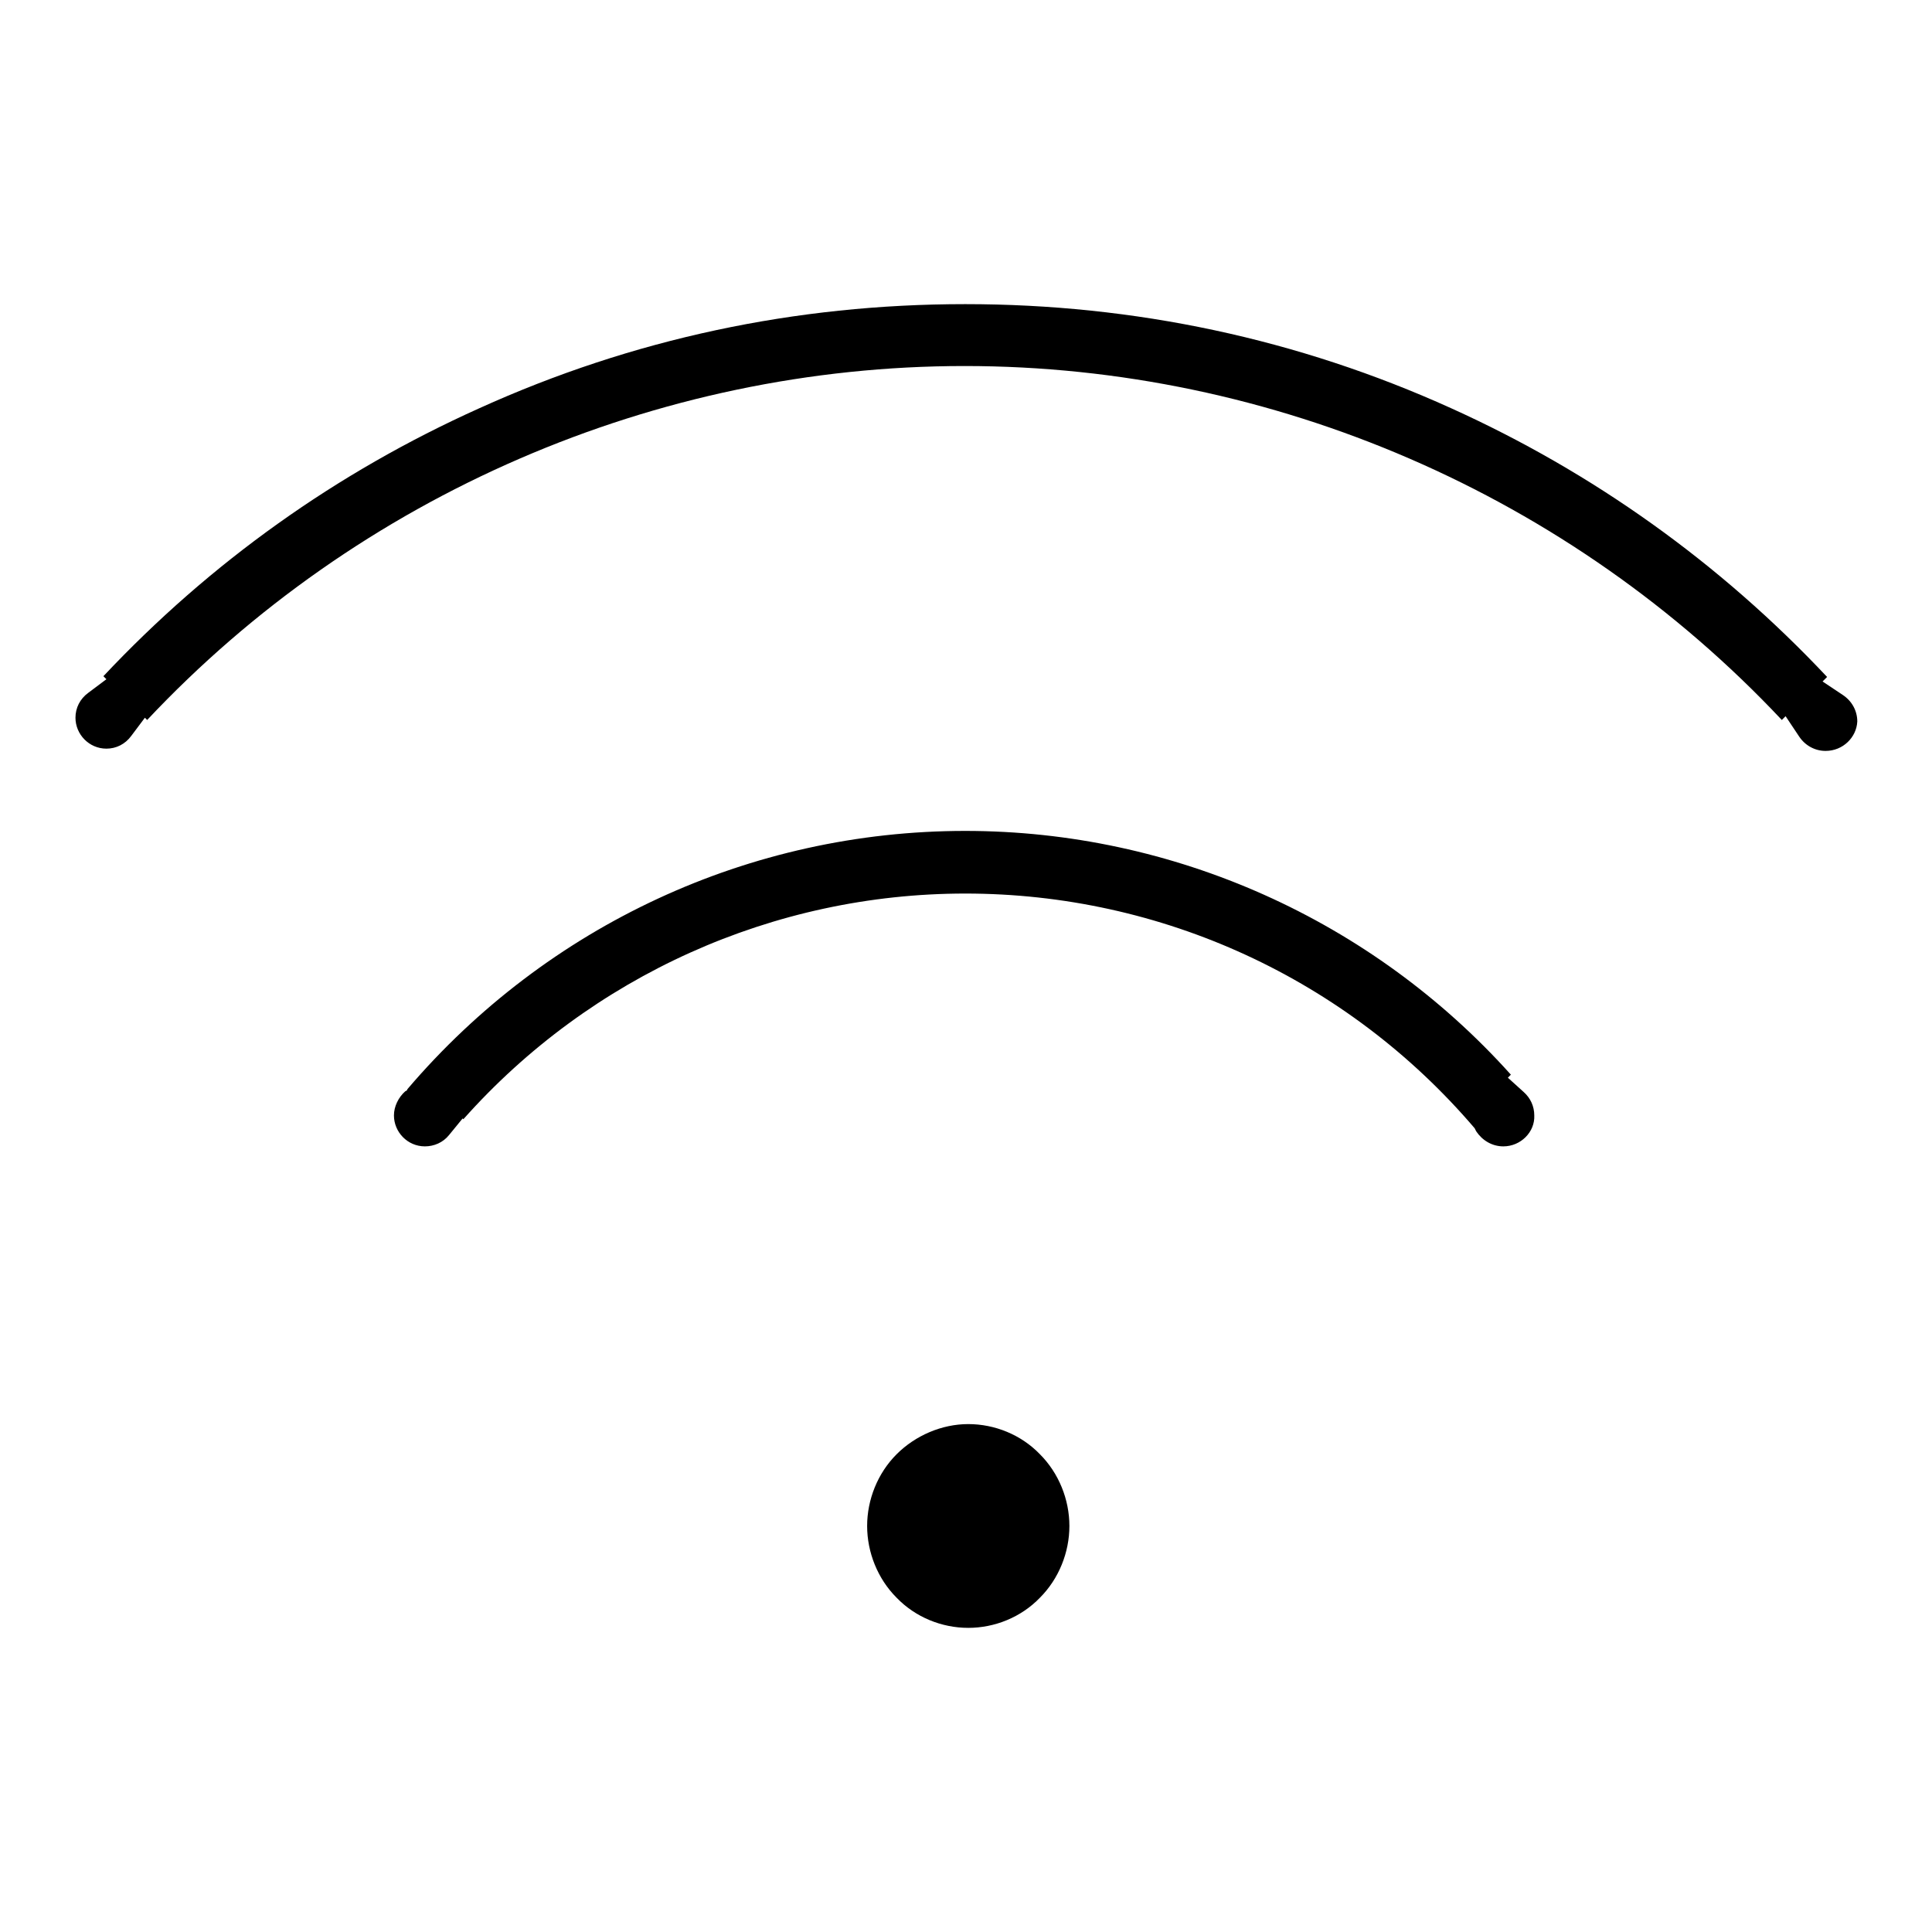
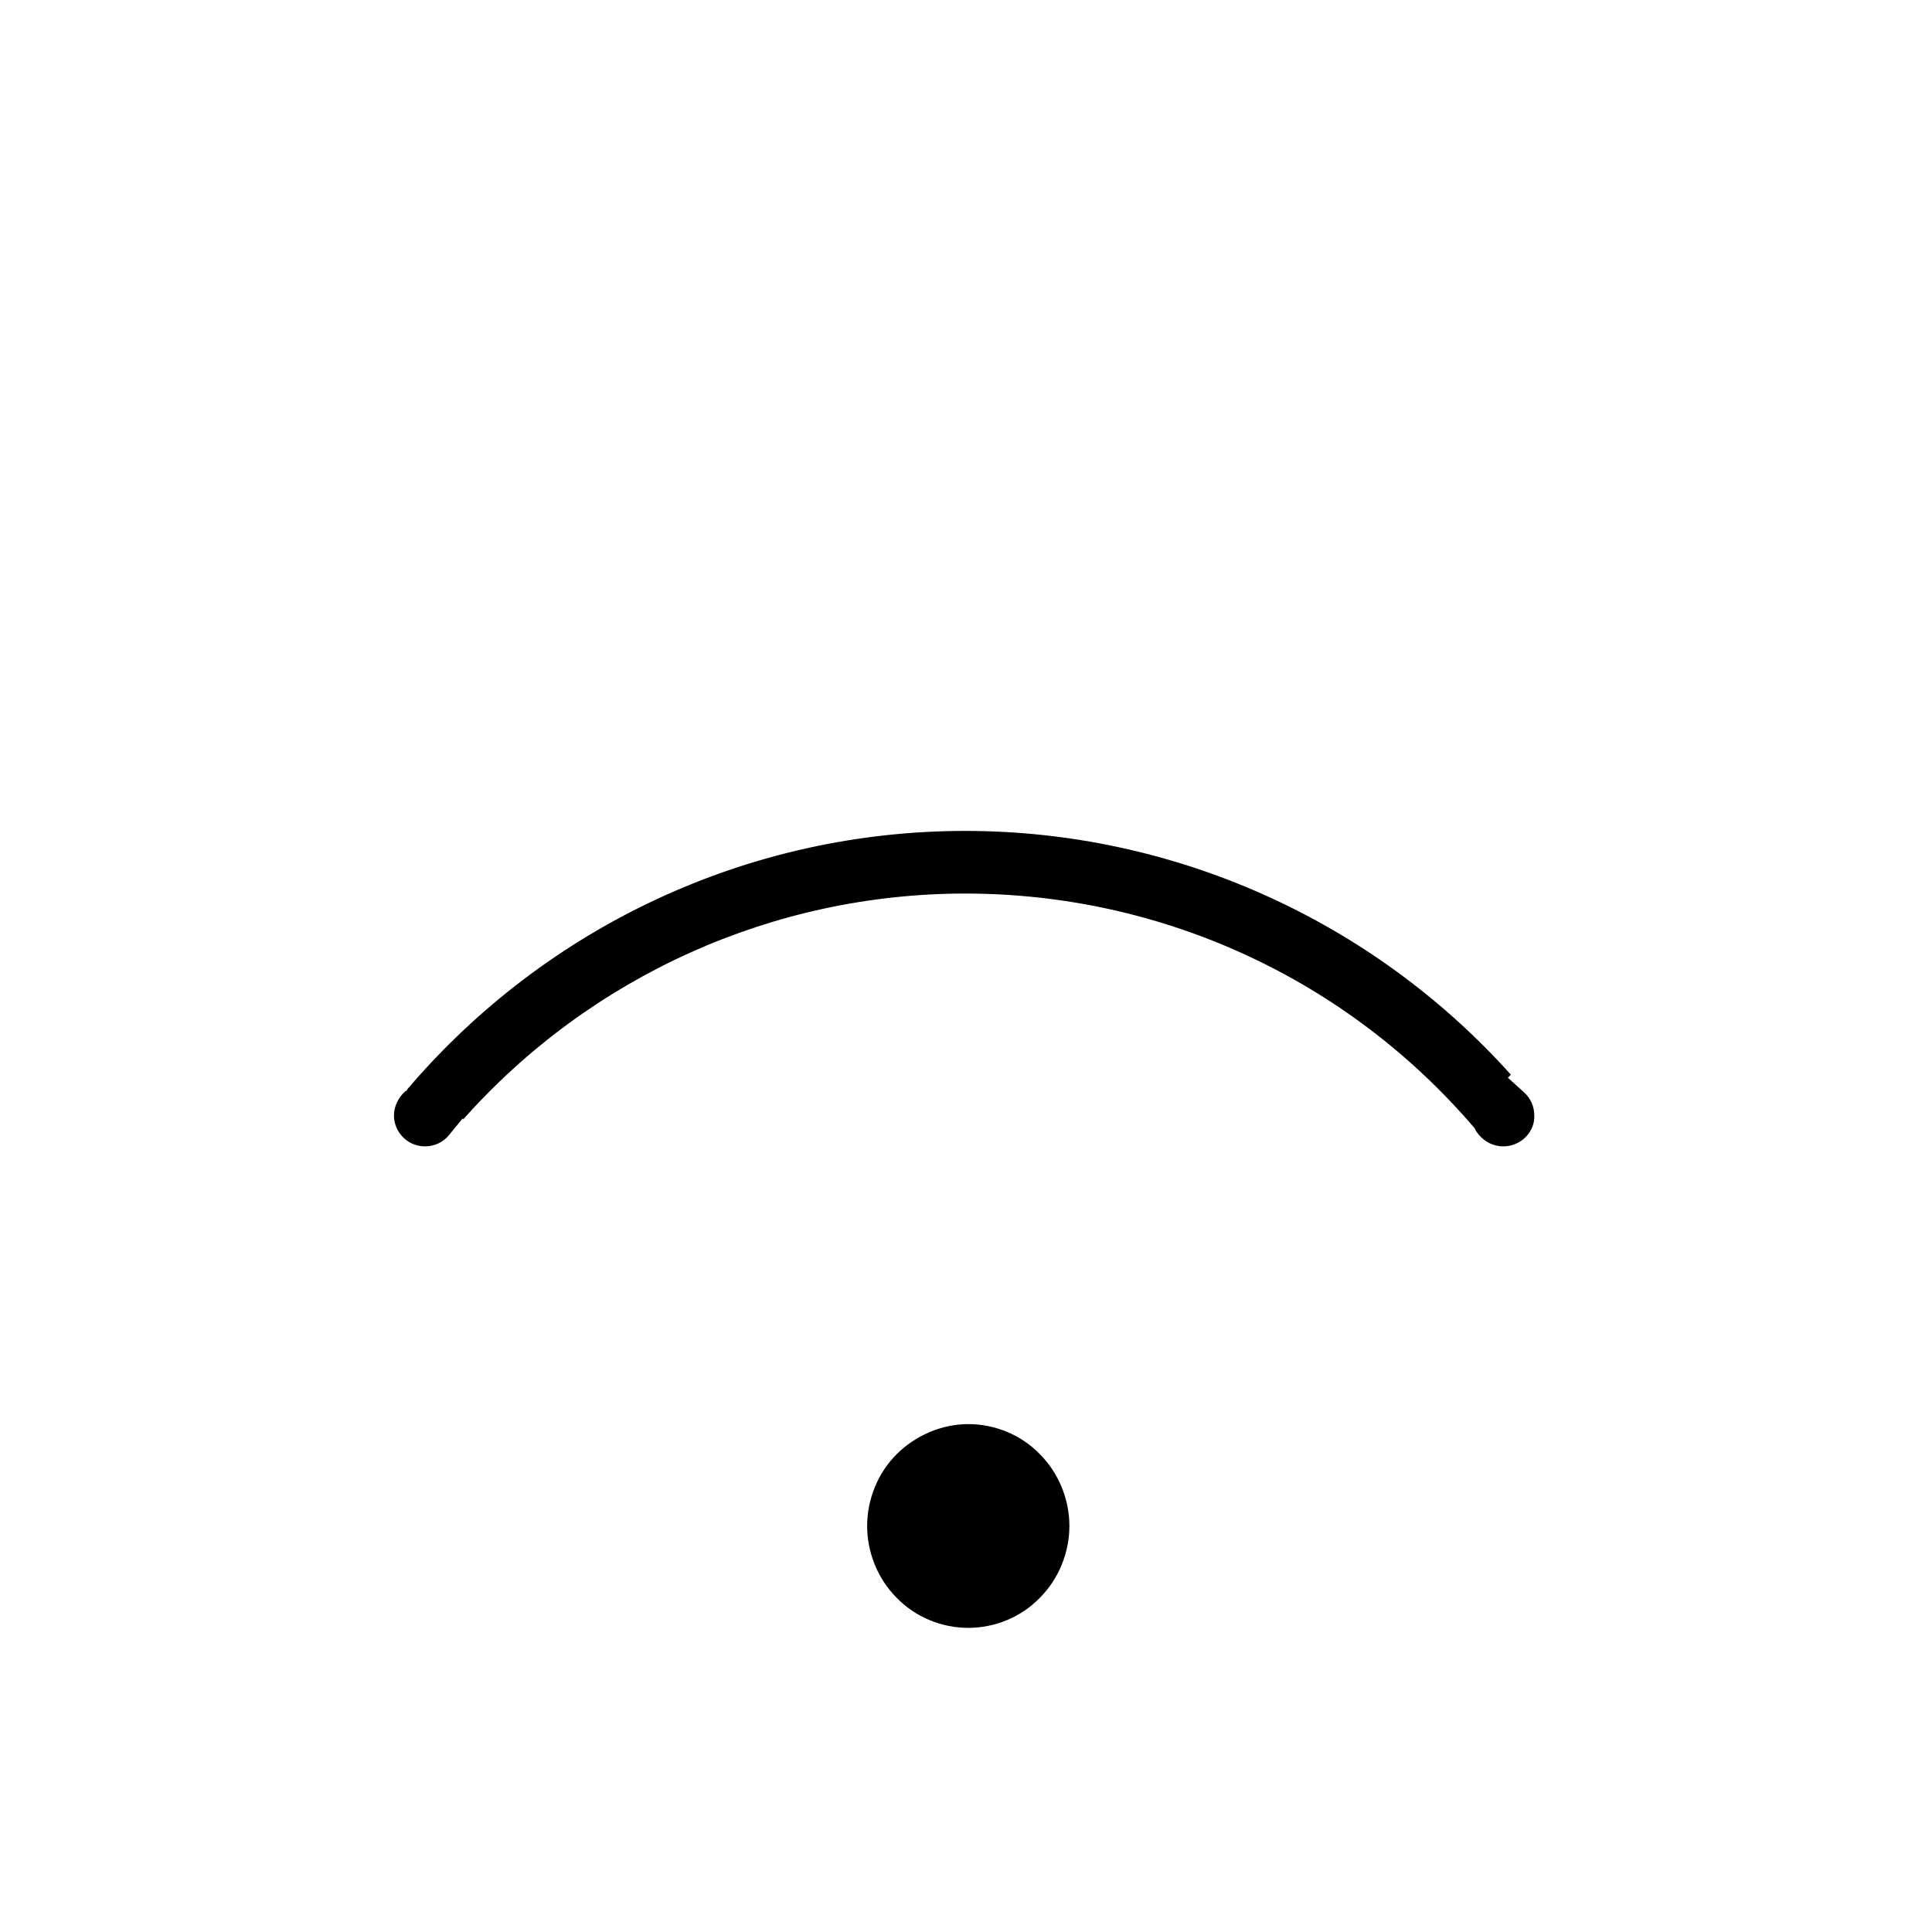
<svg xmlns="http://www.w3.org/2000/svg" version="1.1" x="0px" y="0px" viewBox="0 0 256 256" enable-background="new 0 0 256 256" xml:space="preserve">
  <g>
    <g>
      <path fill="#000000" d="M128.3,215.7c-3.5,0-7-1.4-9.5-4c-2.5-2.5-3.9-6-3.9-9.5c0-3.5,1.4-7,3.9-9.5c2.5-2.5,6-4,9.5-4c3.5,0,7,1.4,9.5,4c2.5,2.5,3.9,6,3.9,9.5c0,3.5-1.4,7-3.9,9.5C135.3,214.3,131.8,215.7,128.3,215.7z" />
-       <path fill="#000000" d="M241.9,99.5c-1.4,0-2.7-0.7-3.5-1.9l-1.8-2.7l-0.5,0.5c-28-29.8-67.4-46.9-108.3-46.9c-40.8,0-80.3,17.1-108.3,46.9l-0.3-0.3l-1.8,2.4c-0.8,1.1-2,1.7-3.3,1.7c-2.3,0-4.1-1.9-4.1-4.1c0-1.3,0.6-2.5,1.7-3.3l2.4-1.8l-0.4-0.4c14.2-15.1,30.9-27,49.8-35.5c20.3-9.2,41.9-13.8,64.4-13.8c22.4,0,44.1,4.6,64.4,13.8c18.8,8.5,35.6,20.5,49.8,35.6l-0.6,0.6l2.7,1.8c1.2,0.8,1.9,2.1,1.9,3.5C246,97.7,244.2,99.5,241.9,99.5L241.9,99.5z" />
      <path fill="#000000" d="M199.2,151.9c-1.5,0-2.8-0.8-3.6-2l-0.1-0.2l-0.1-0.2c-16.9-19.8-41.5-31.1-67.5-31.1c-25.4,0-49.6,10.9-66.5,29.9l-0.1-0.1l-1.8,2.2c-0.8,1-2,1.5-3.2,1.5c-2.3,0-4.1-1.9-4.1-4.1c0-1.2,0.6-2.4,1.5-3.2l0.2-0.1l0.1-0.2c18.5-21.7,45.4-34.2,73.9-34.2c27.6,0,53.9,11.8,72.3,32.3l-0.4,0.4l2.1,1.9c0.9,0.8,1.4,1.9,1.4,3.1C203.4,150,201.5,151.9,199.2,151.9L199.2,151.9z" />
    </g>
  </g>
</svg>